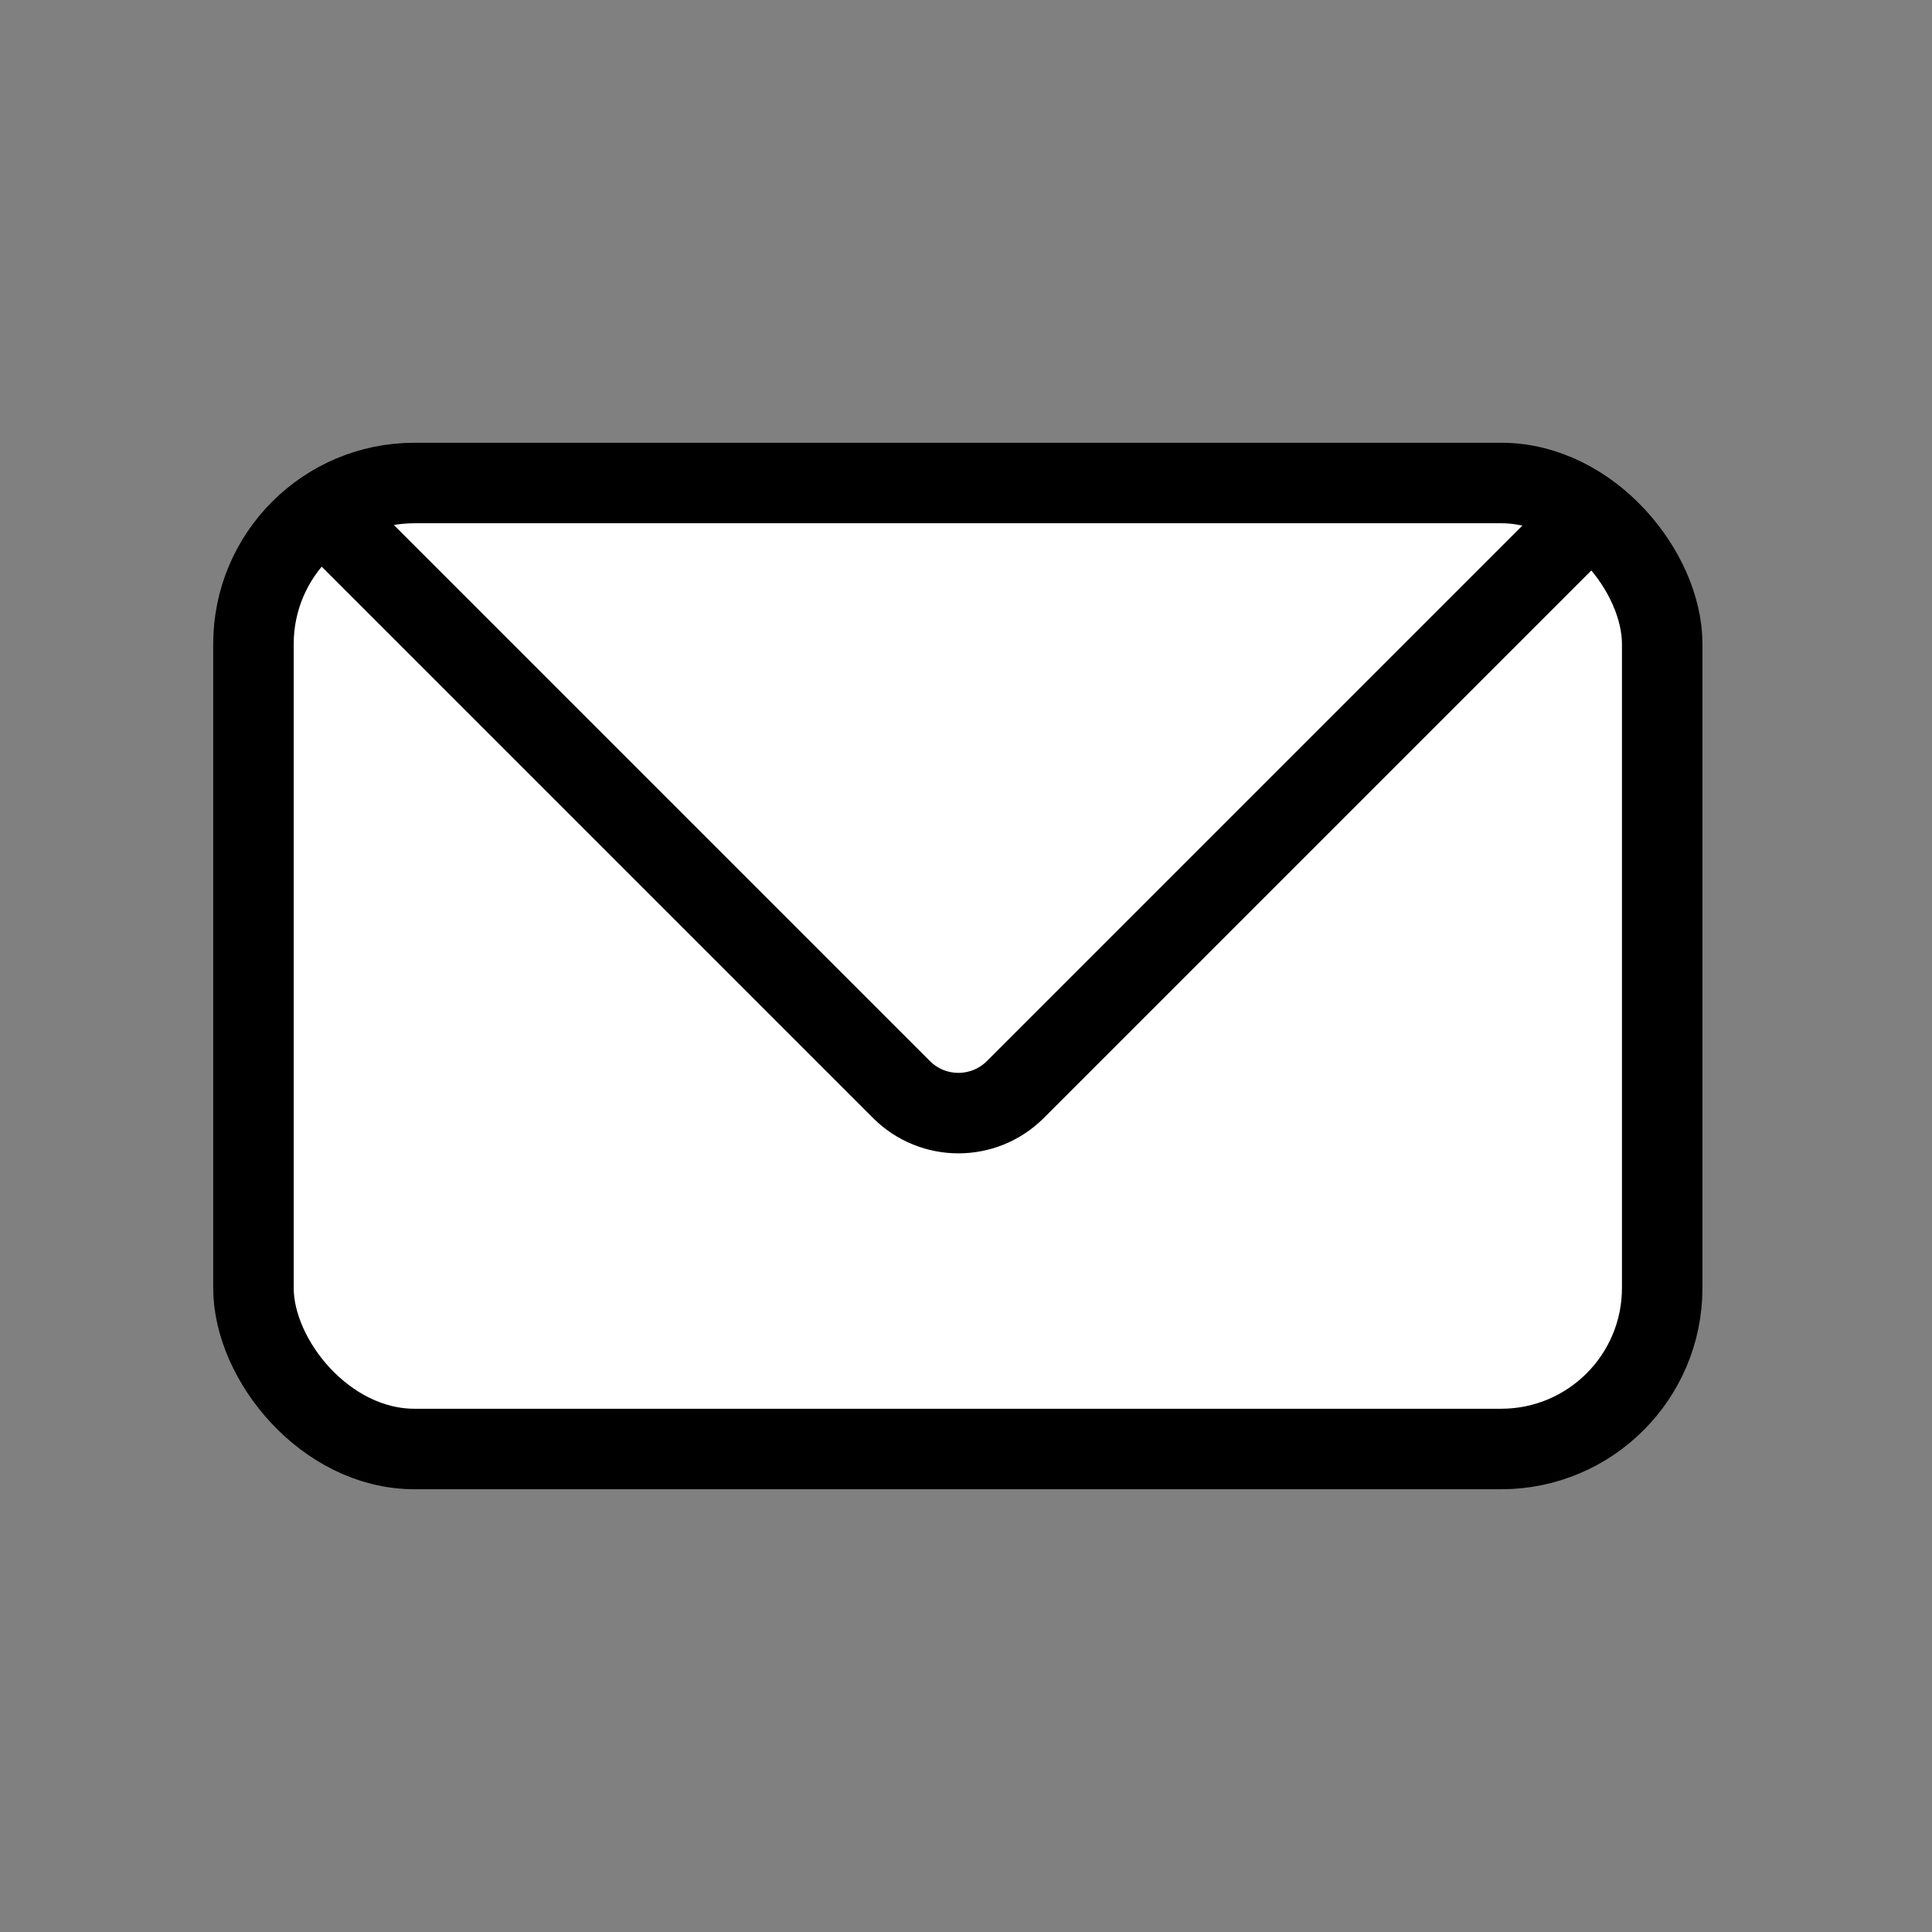
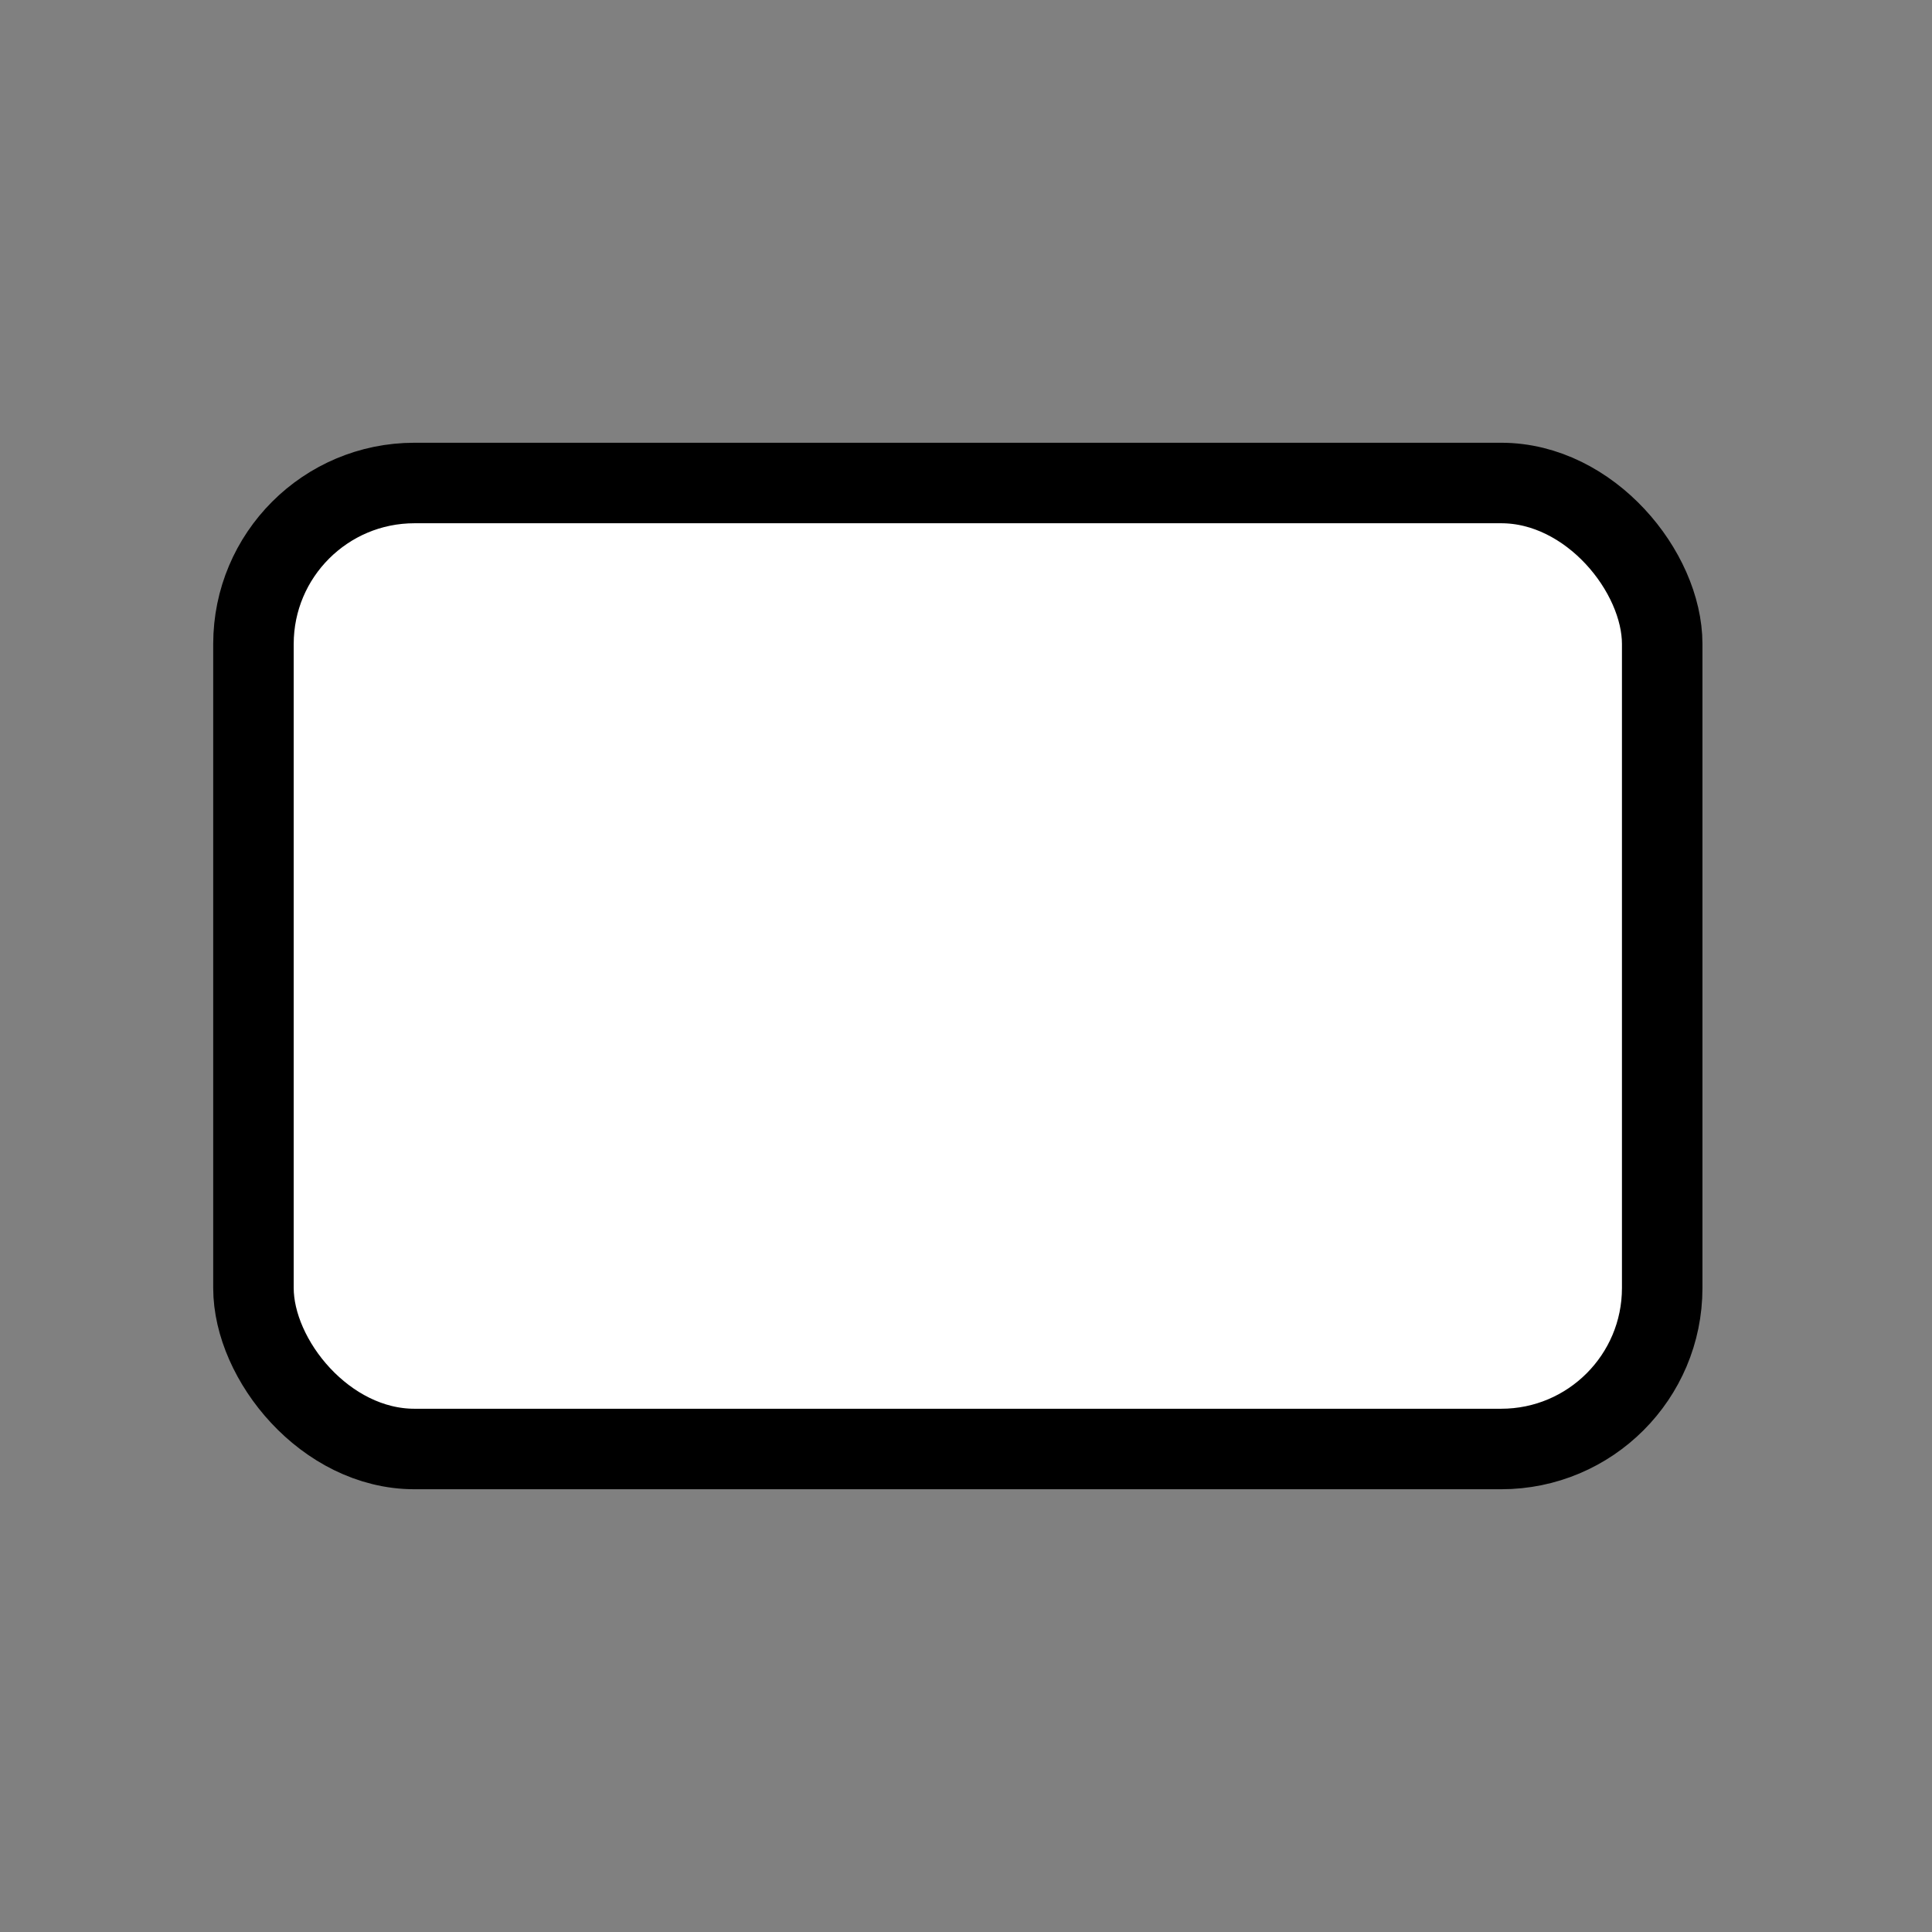
<svg xmlns="http://www.w3.org/2000/svg" width="48" height="48" viewBox="0 0 48 48" fill="none">
  <rect x="0" y="0" width="48" height="48" fill="#808080" stroke="none" />
  <g clip-path="url(#clip0_5180_211304)">
    <rect x="6.297" y="12" width="35" height="24" rx="4" fill="white" stroke="black" stroke-width="2" stroke-linejoin="round" />
-     <path d="M39.34 12.955L25.226 27.069C24.445 27.85 23.178 27.85 22.397 27.069L8.283 12.955" stroke="black" stroke-width="2" stroke-linejoin="round" />
  </g>
  <defs>
    <clipPath id="clip0_5180_211304">
      <rect width="48" height="48" fill="white" />
    </clipPath>
  </defs>
</svg>